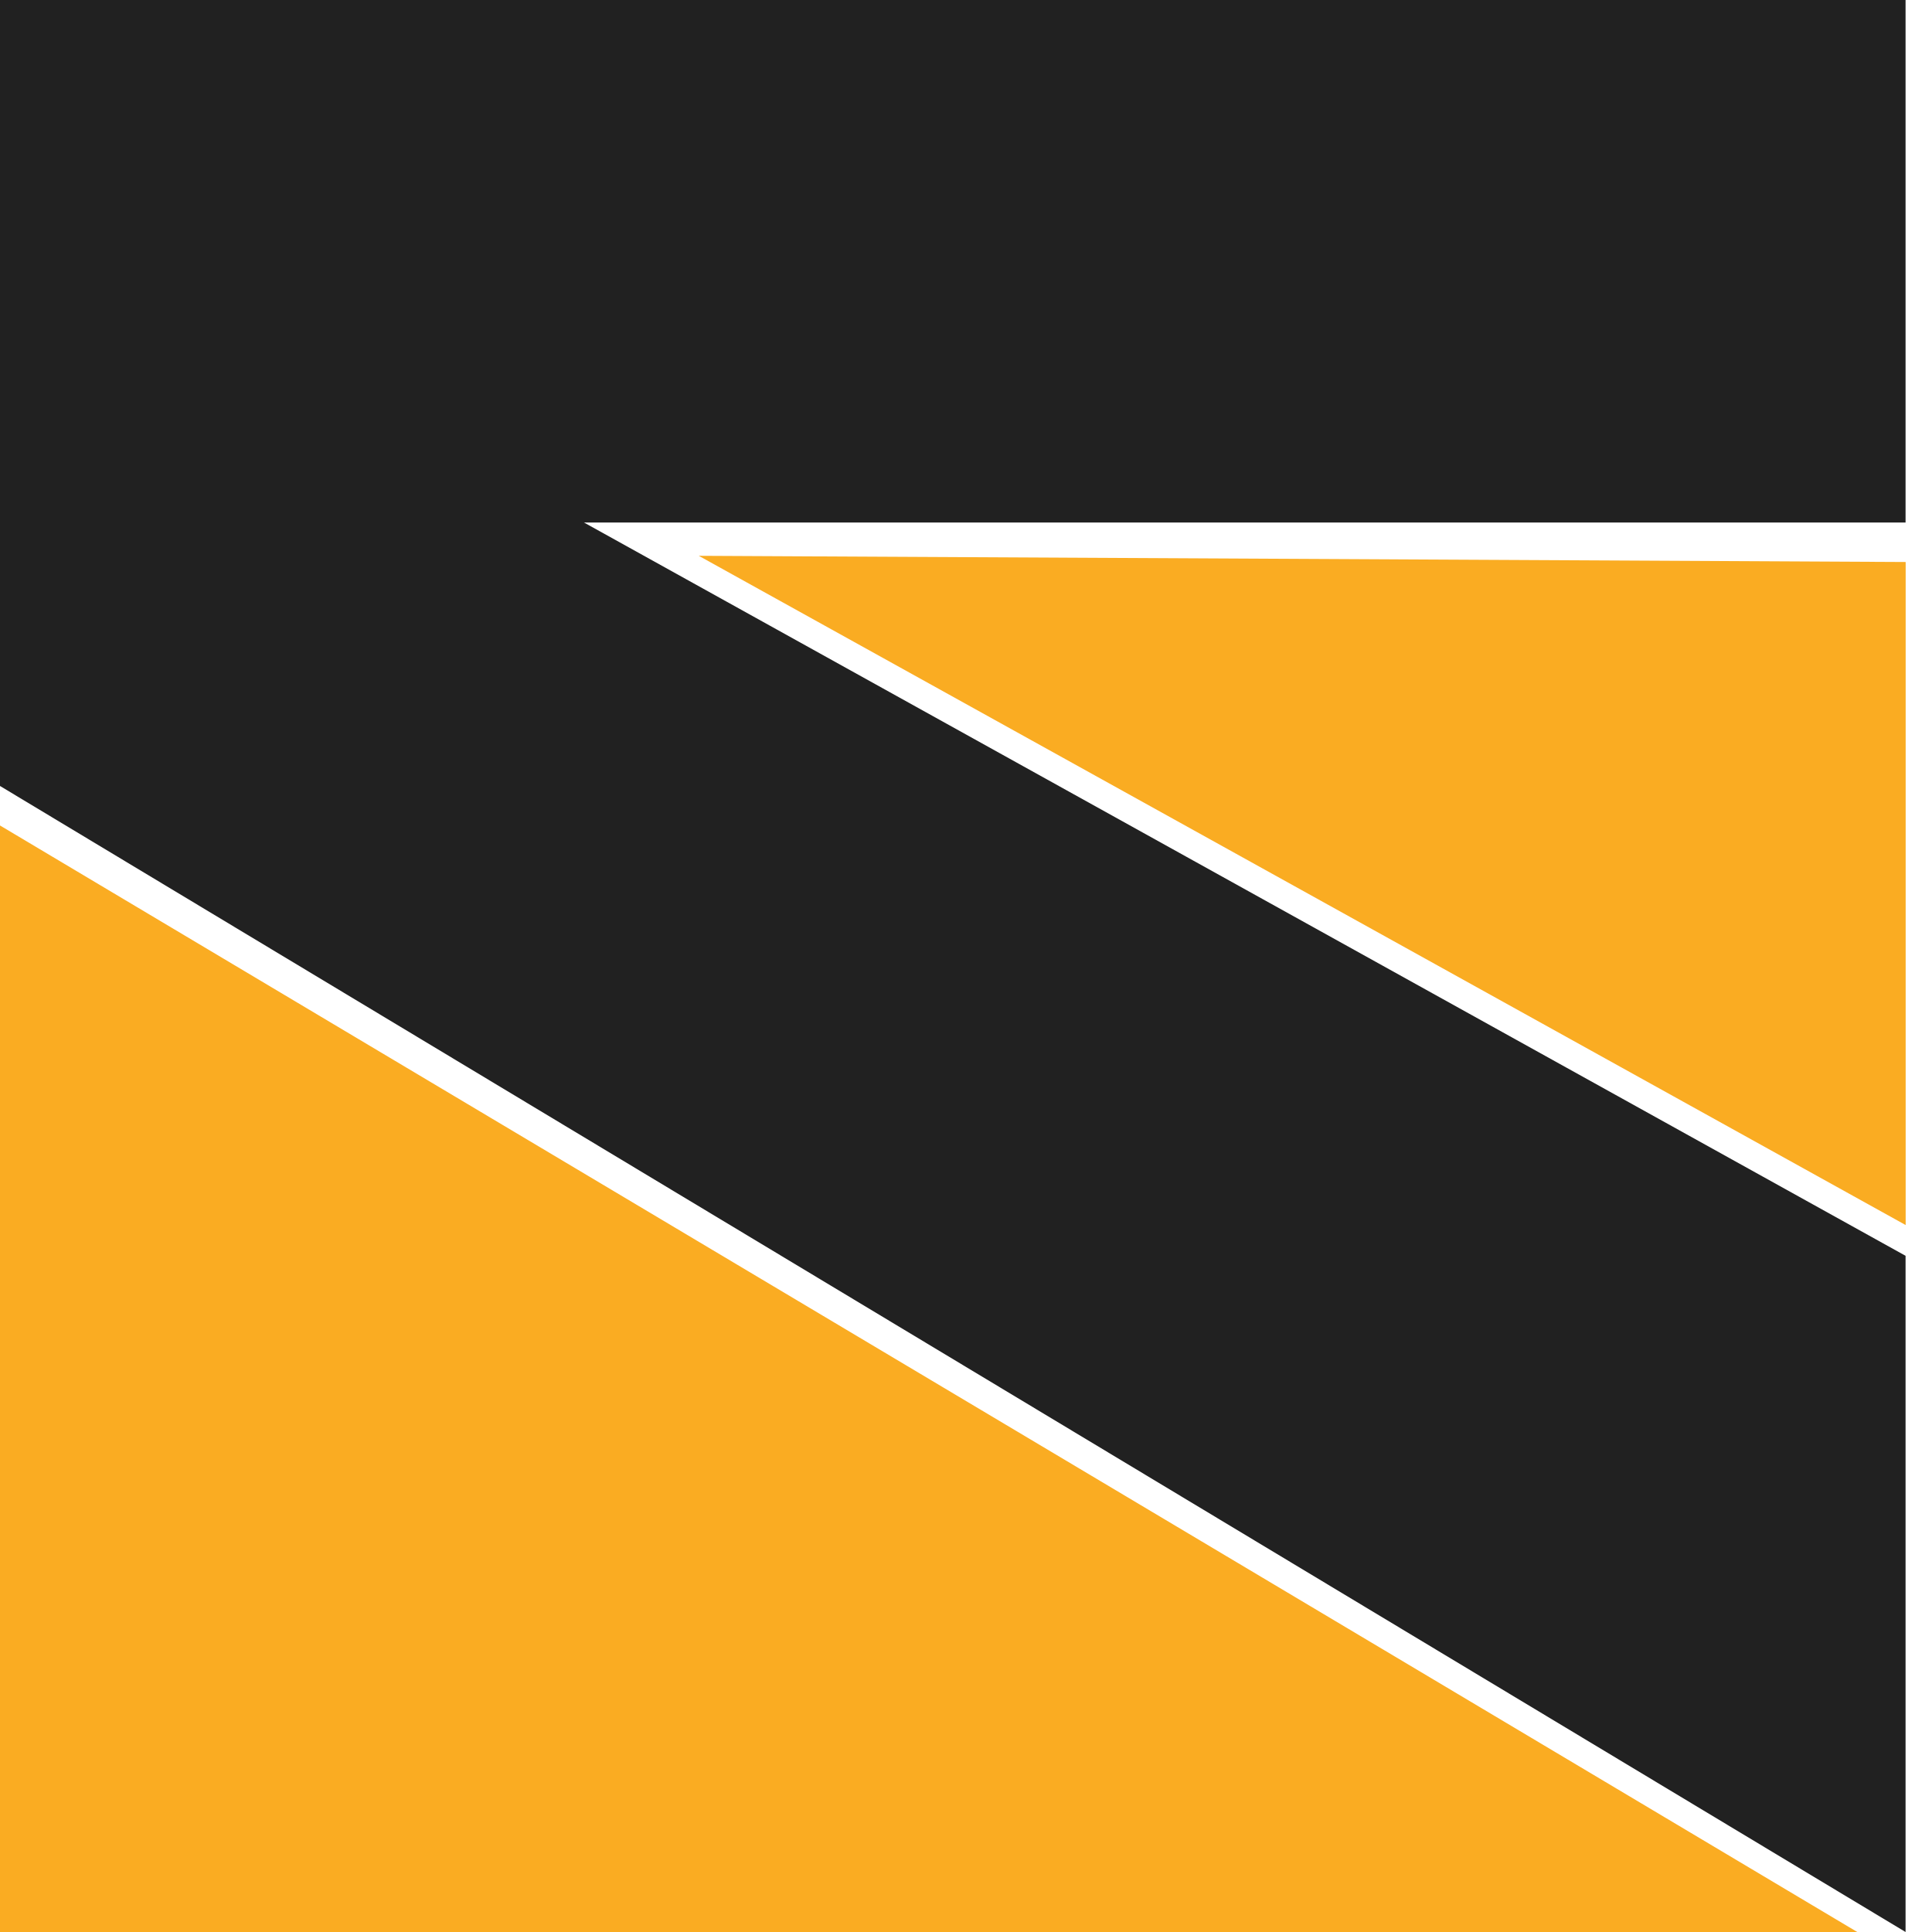
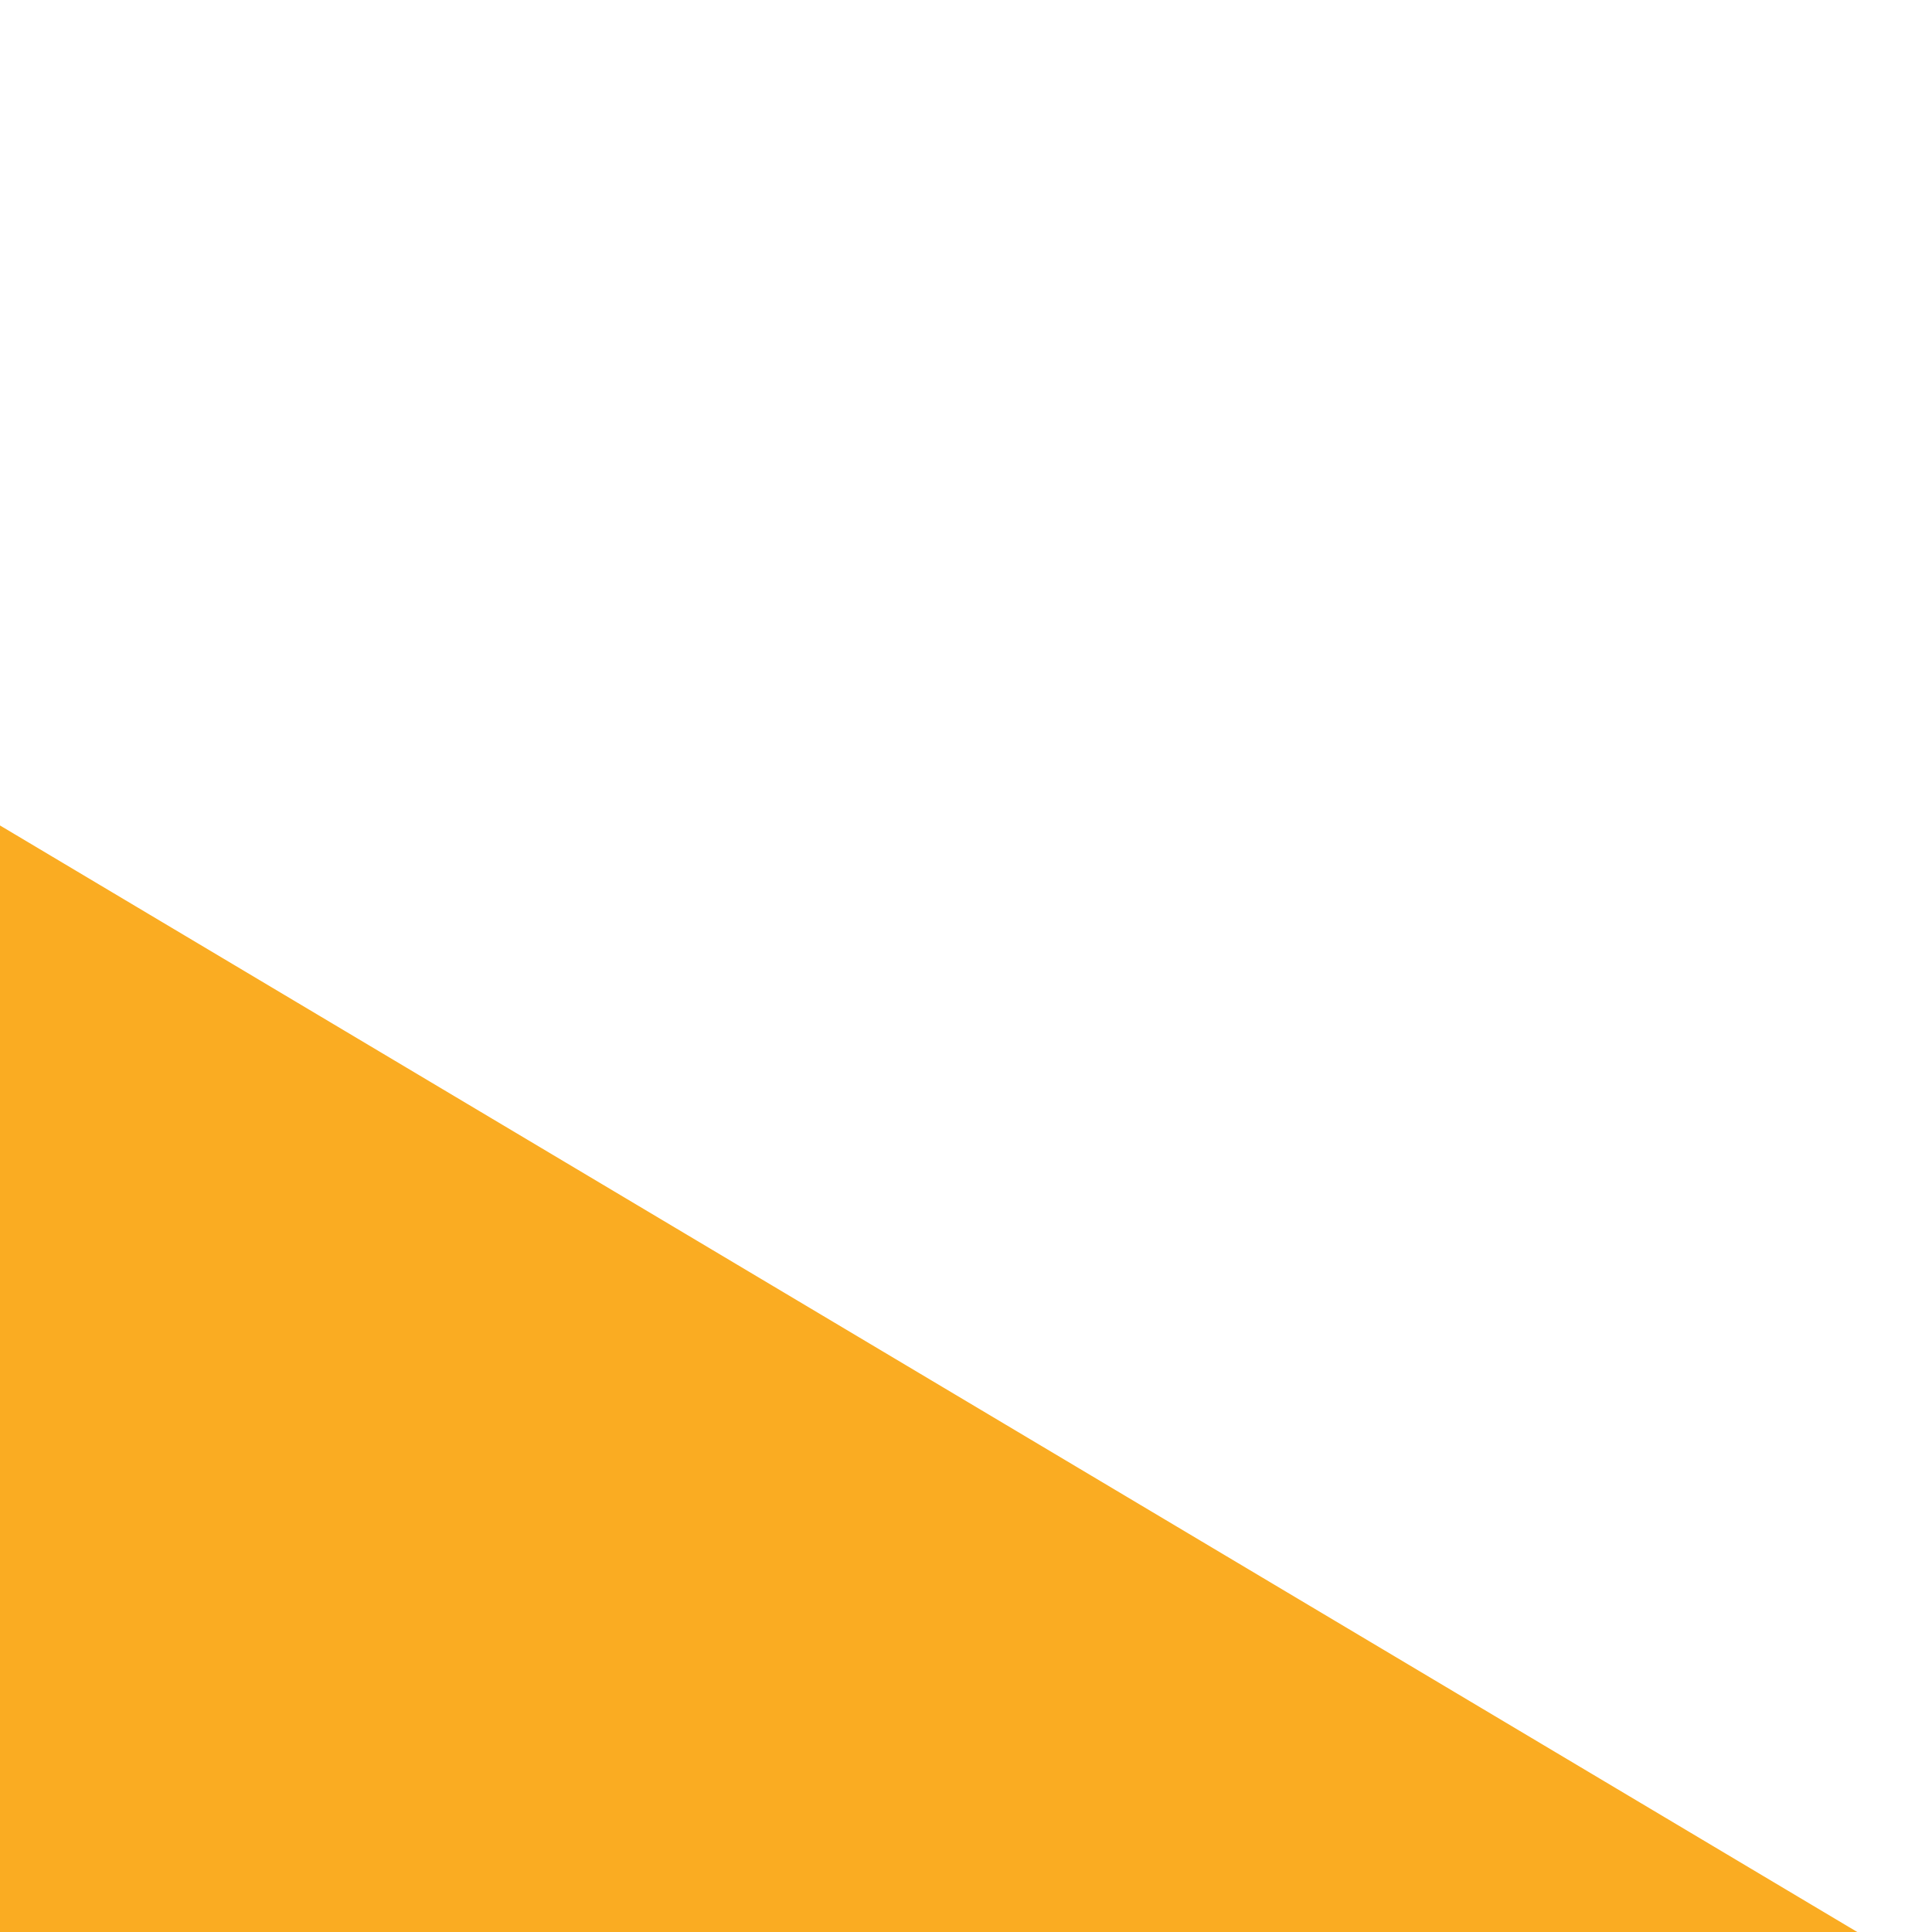
<svg xmlns="http://www.w3.org/2000/svg" width="38" height="38" viewBox="0 0 38 38" fill="none">
-   <path d="M37.48 0H0L0 15.459L37.48 38L37.48 24.7L11.486 10.277H37.48V0Z" fill="#212121" />
-   <path d="M37.482 24.095L13.744 10.932L37.482 11.054V24.095Z" fill="#FAAC22" />
  <path d="M36.53 38L0 16.236L0 38H36.53Z" fill="#FAAC22" />
</svg>